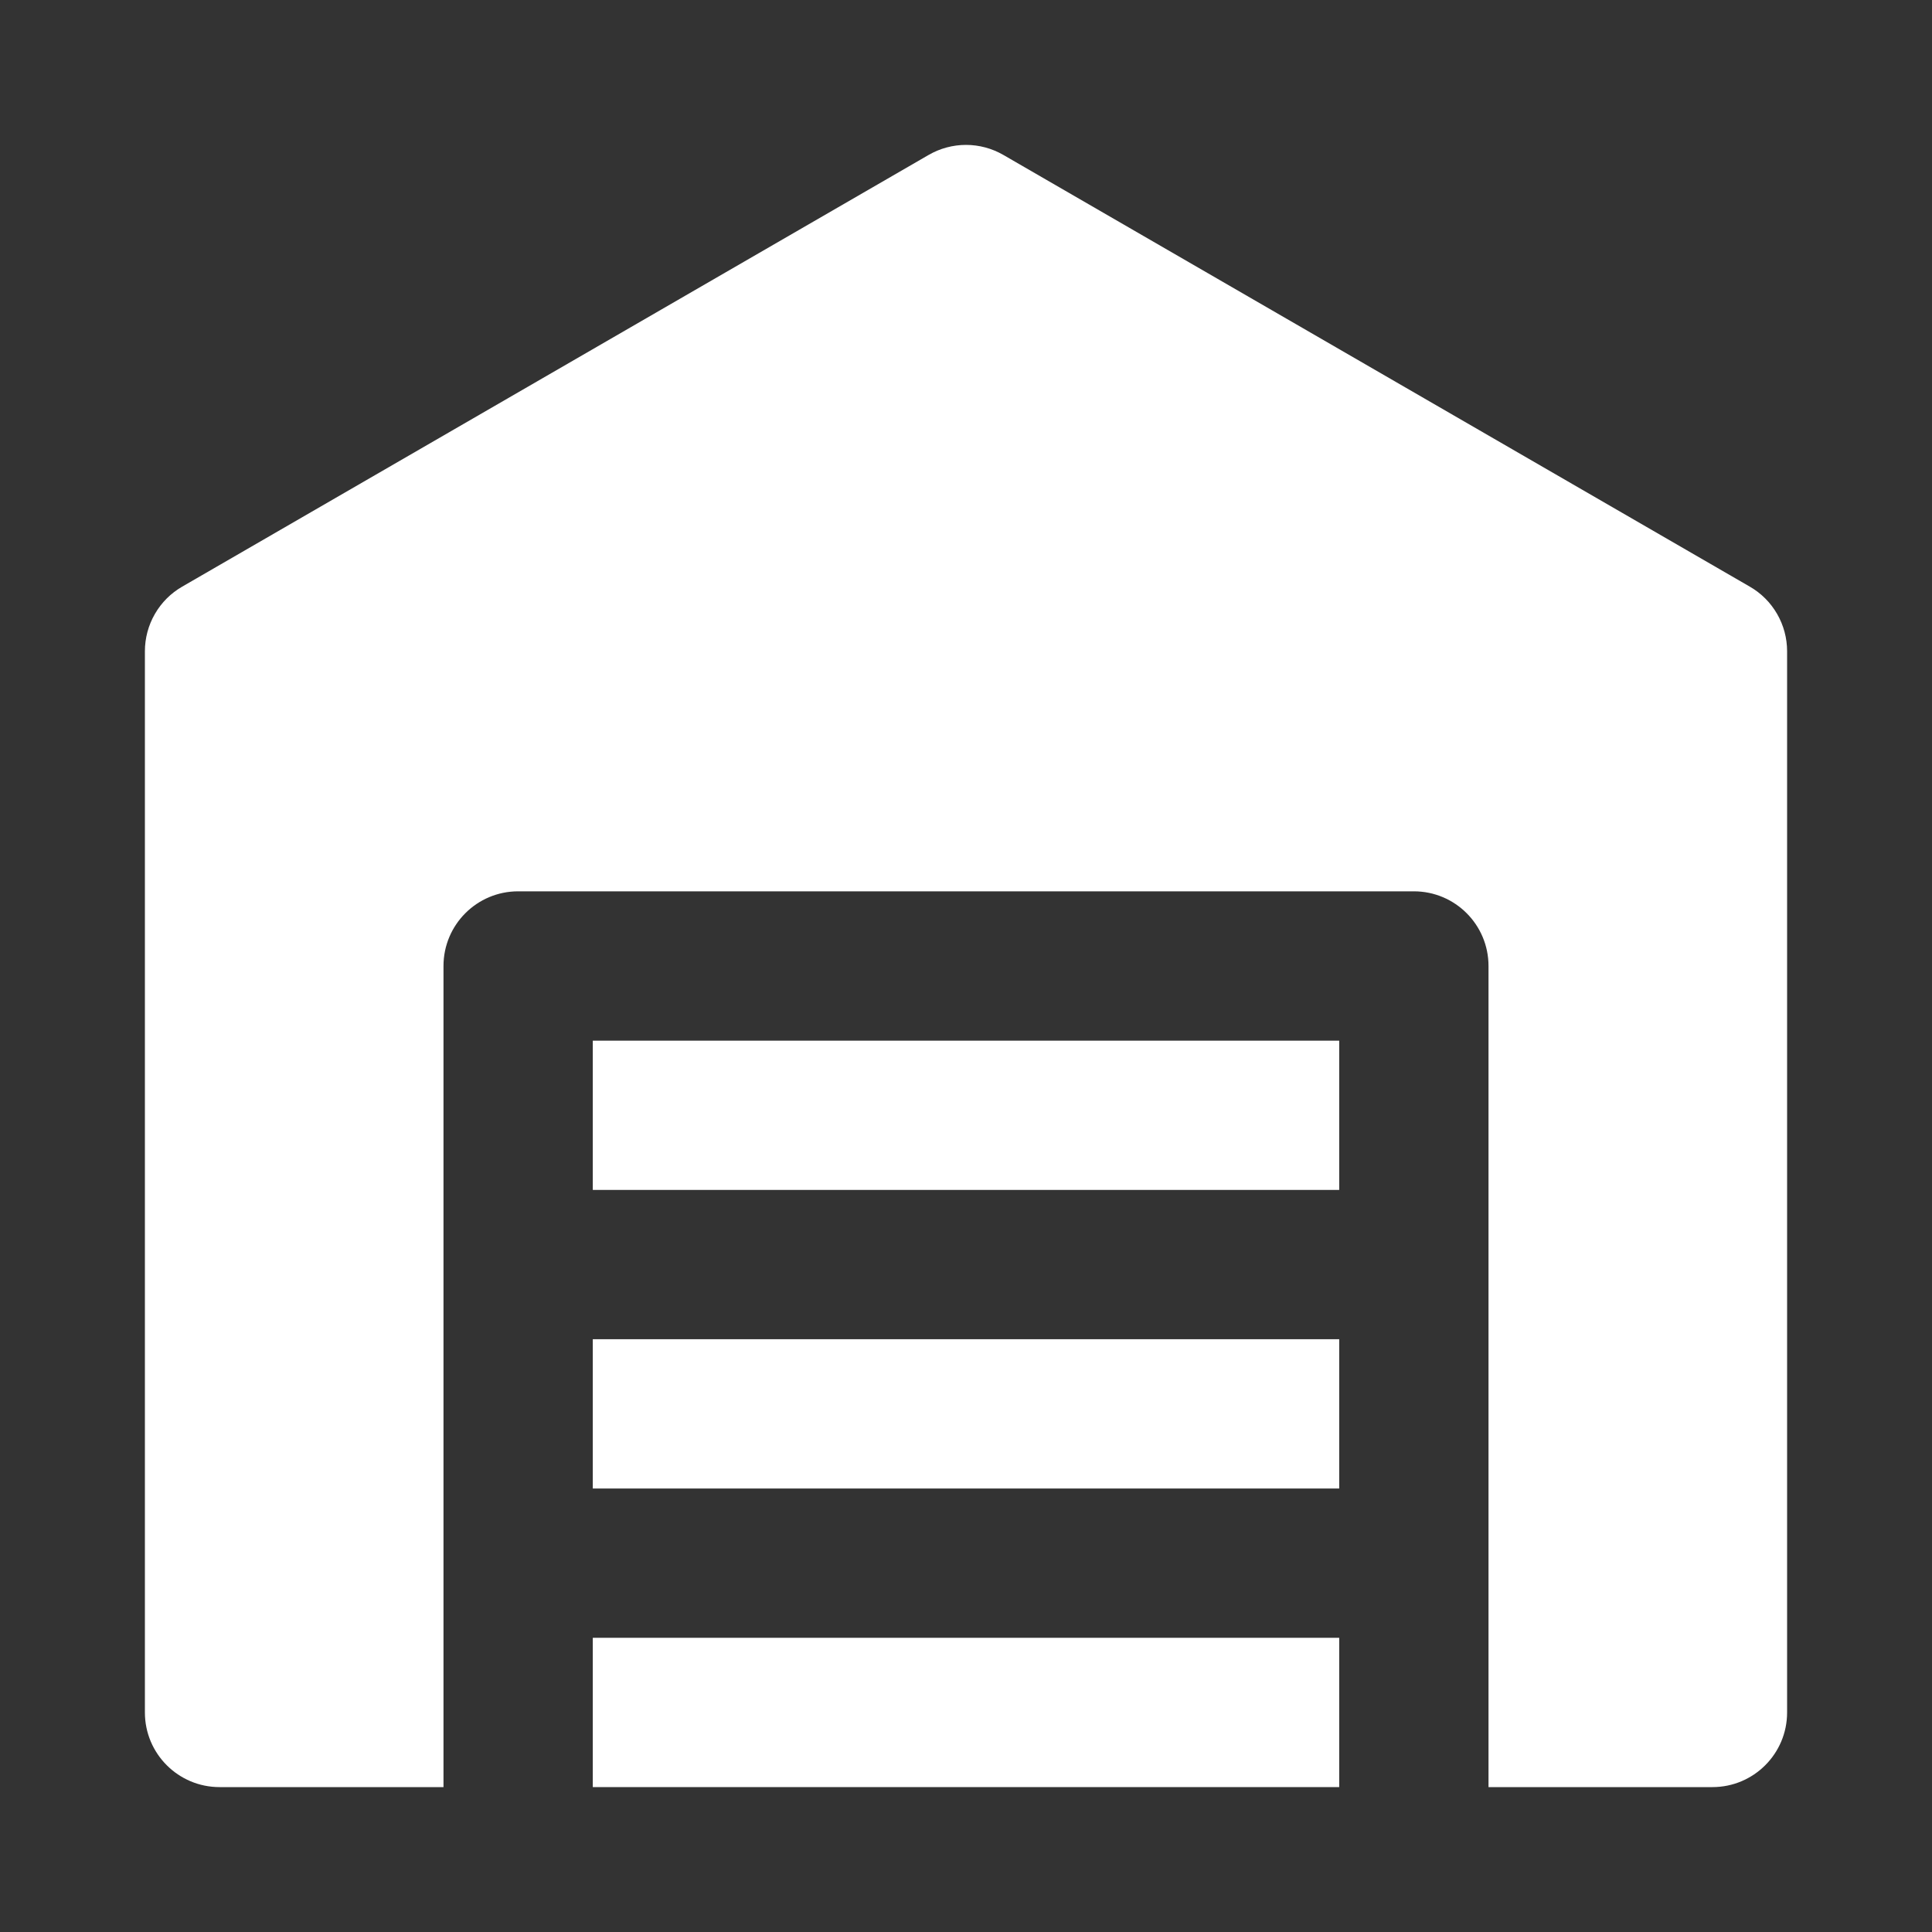
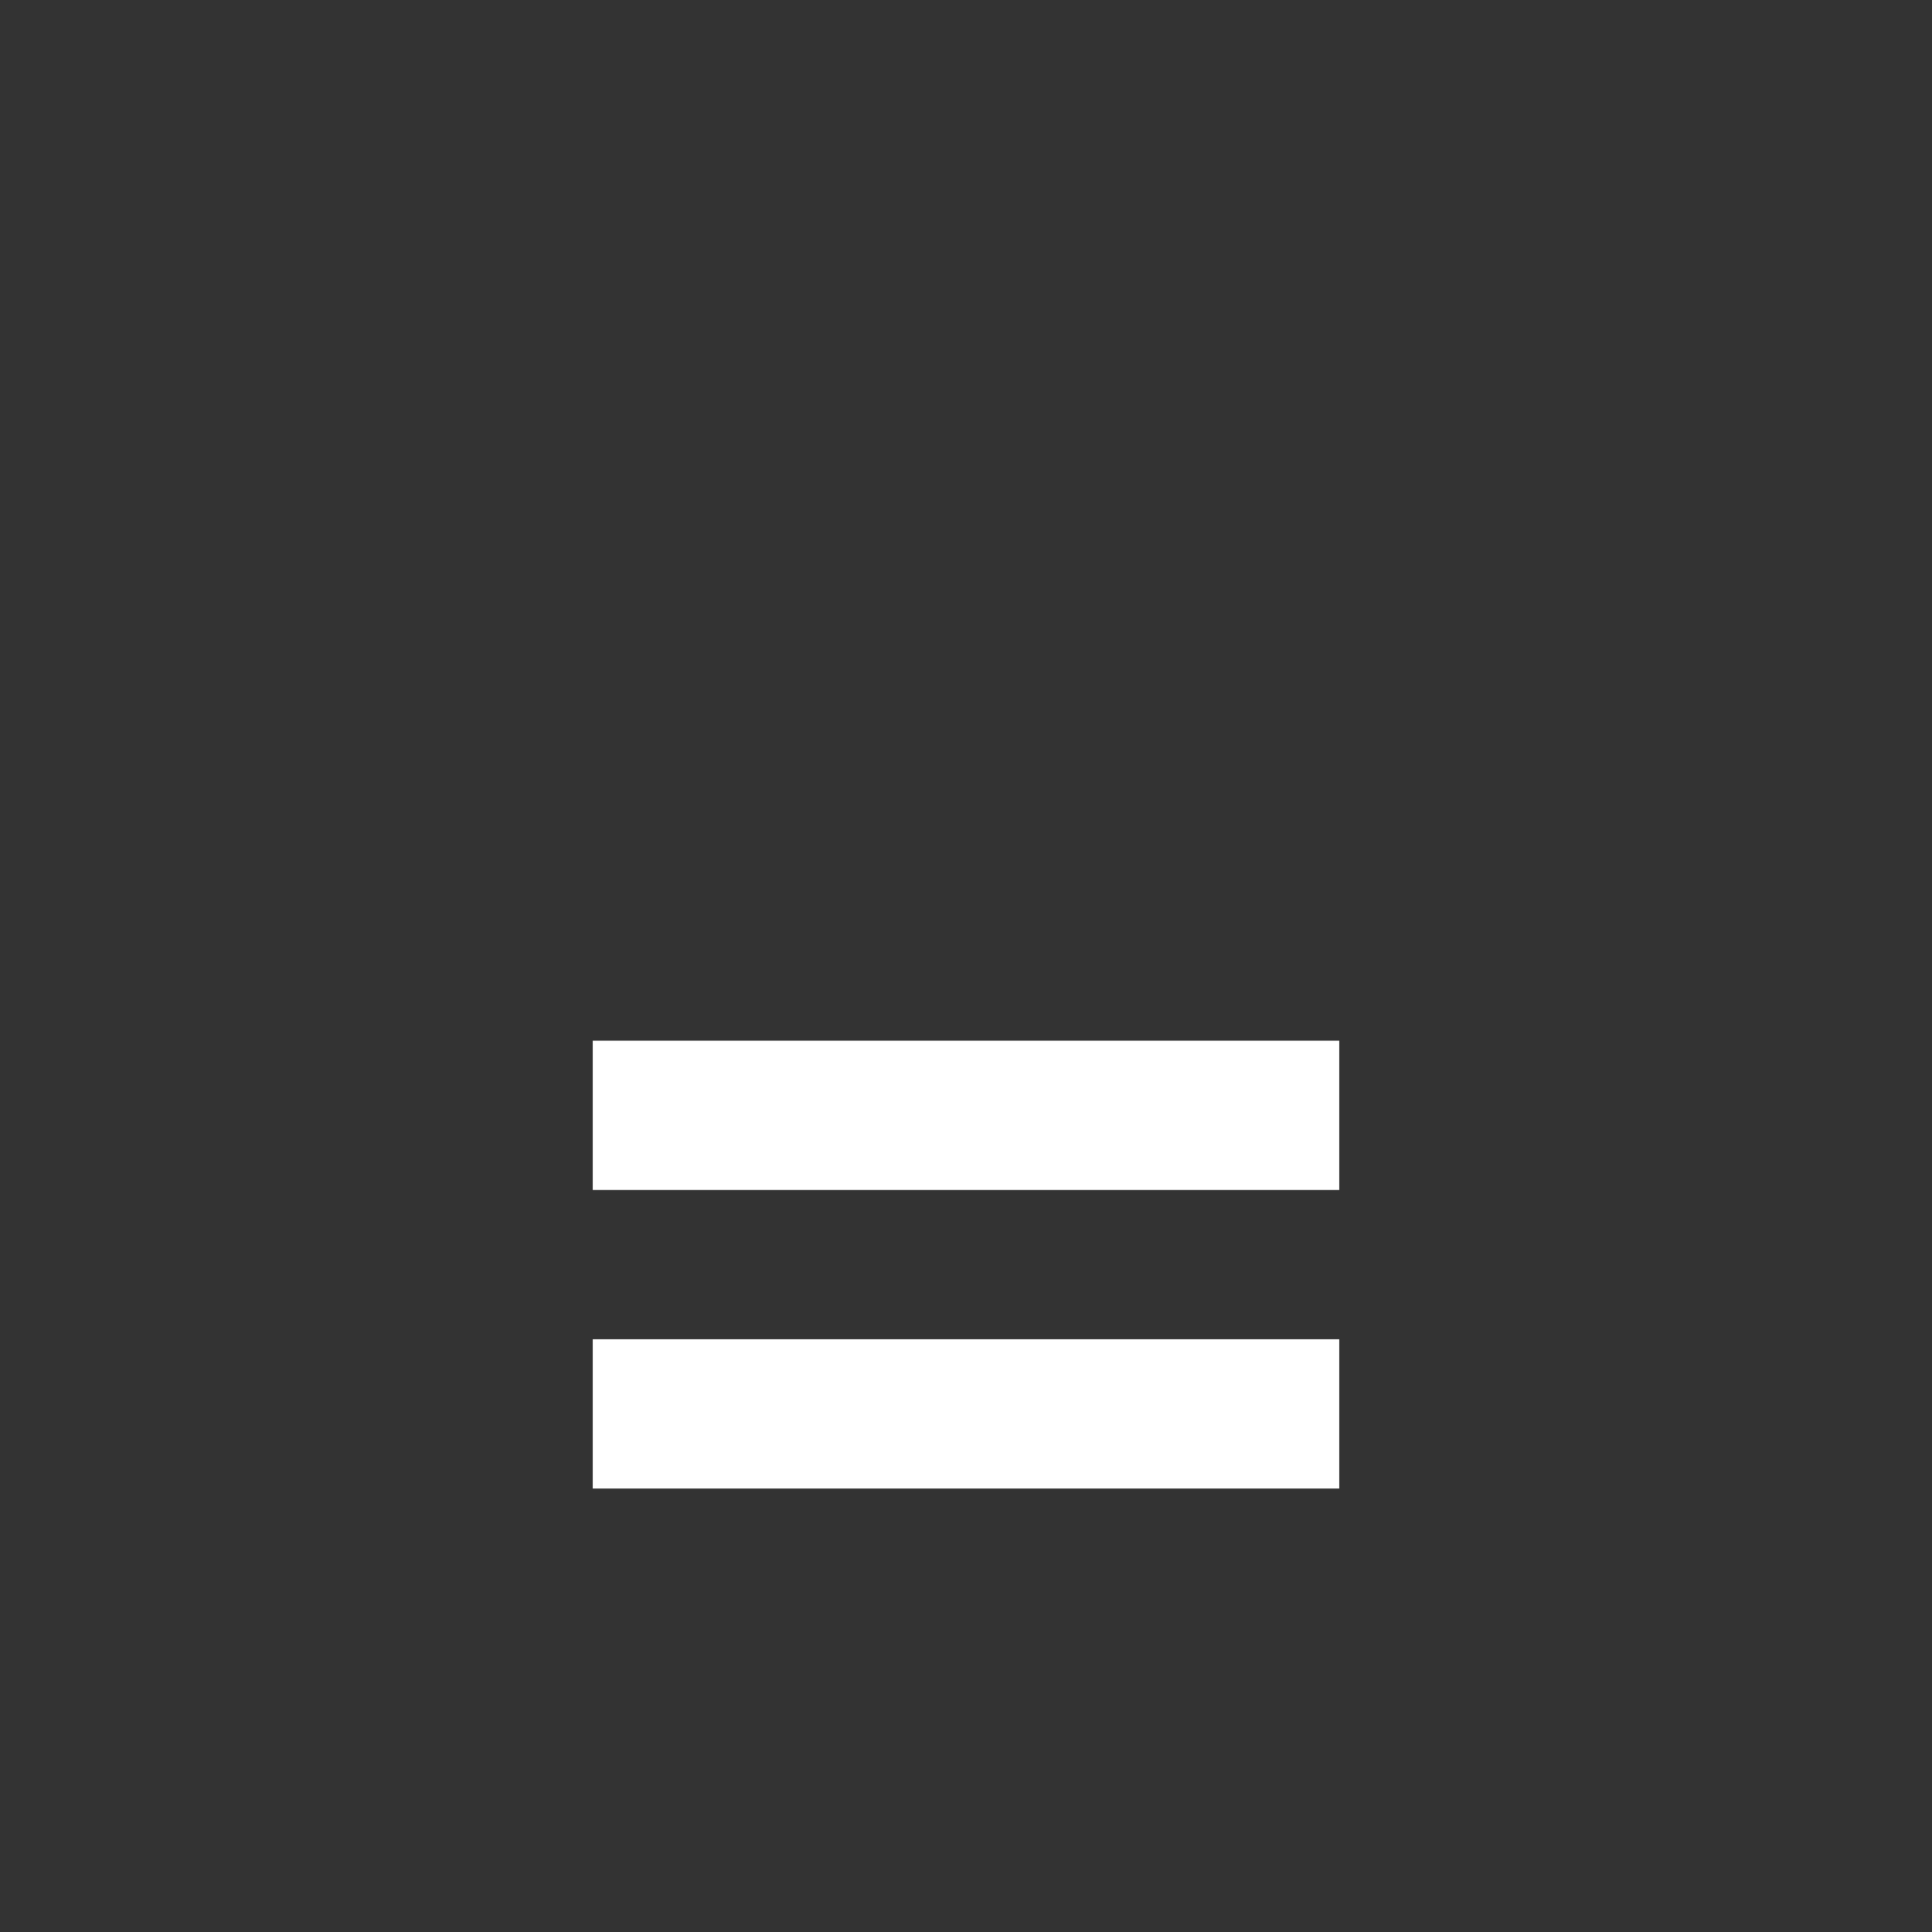
<svg xmlns="http://www.w3.org/2000/svg" width="40" height="40" viewBox="0 0 40 40" fill="none">
  <rect x="0" y="0" width="40" height="40" fill="#333333" stroke="none" />
  <path d="M12.273 27.727H27.727V30.818H12.273V27.727ZM12.273 21.546H27.727V24.636H12.273V21.546Z" fill="white" />
-   <path d="M36.228 12.146L20.774 3.208C20.539 3.072 20.272 3 20 3C19.728 3 19.461 3.072 19.226 3.208L3.772 12.146C3.537 12.281 3.342 12.476 3.207 12.711C3.071 12.946 3 13.213 3 13.483V35.455C3 36.308 3.692 37 4.545 37H9.182V20C9.182 19.146 9.874 18.454 10.727 18.454H29.273C30.126 18.454 30.818 19.146 30.818 20V37H35.455C36.308 37 37 36.308 37 35.455V13.483C37 13.213 36.929 12.946 36.793 12.711C36.658 12.476 36.463 12.281 36.228 12.146Z" fill="white" />
-   <path d="M12.273 33.909V37H27.727V33.909H12.273Z" fill="white" />
</svg>